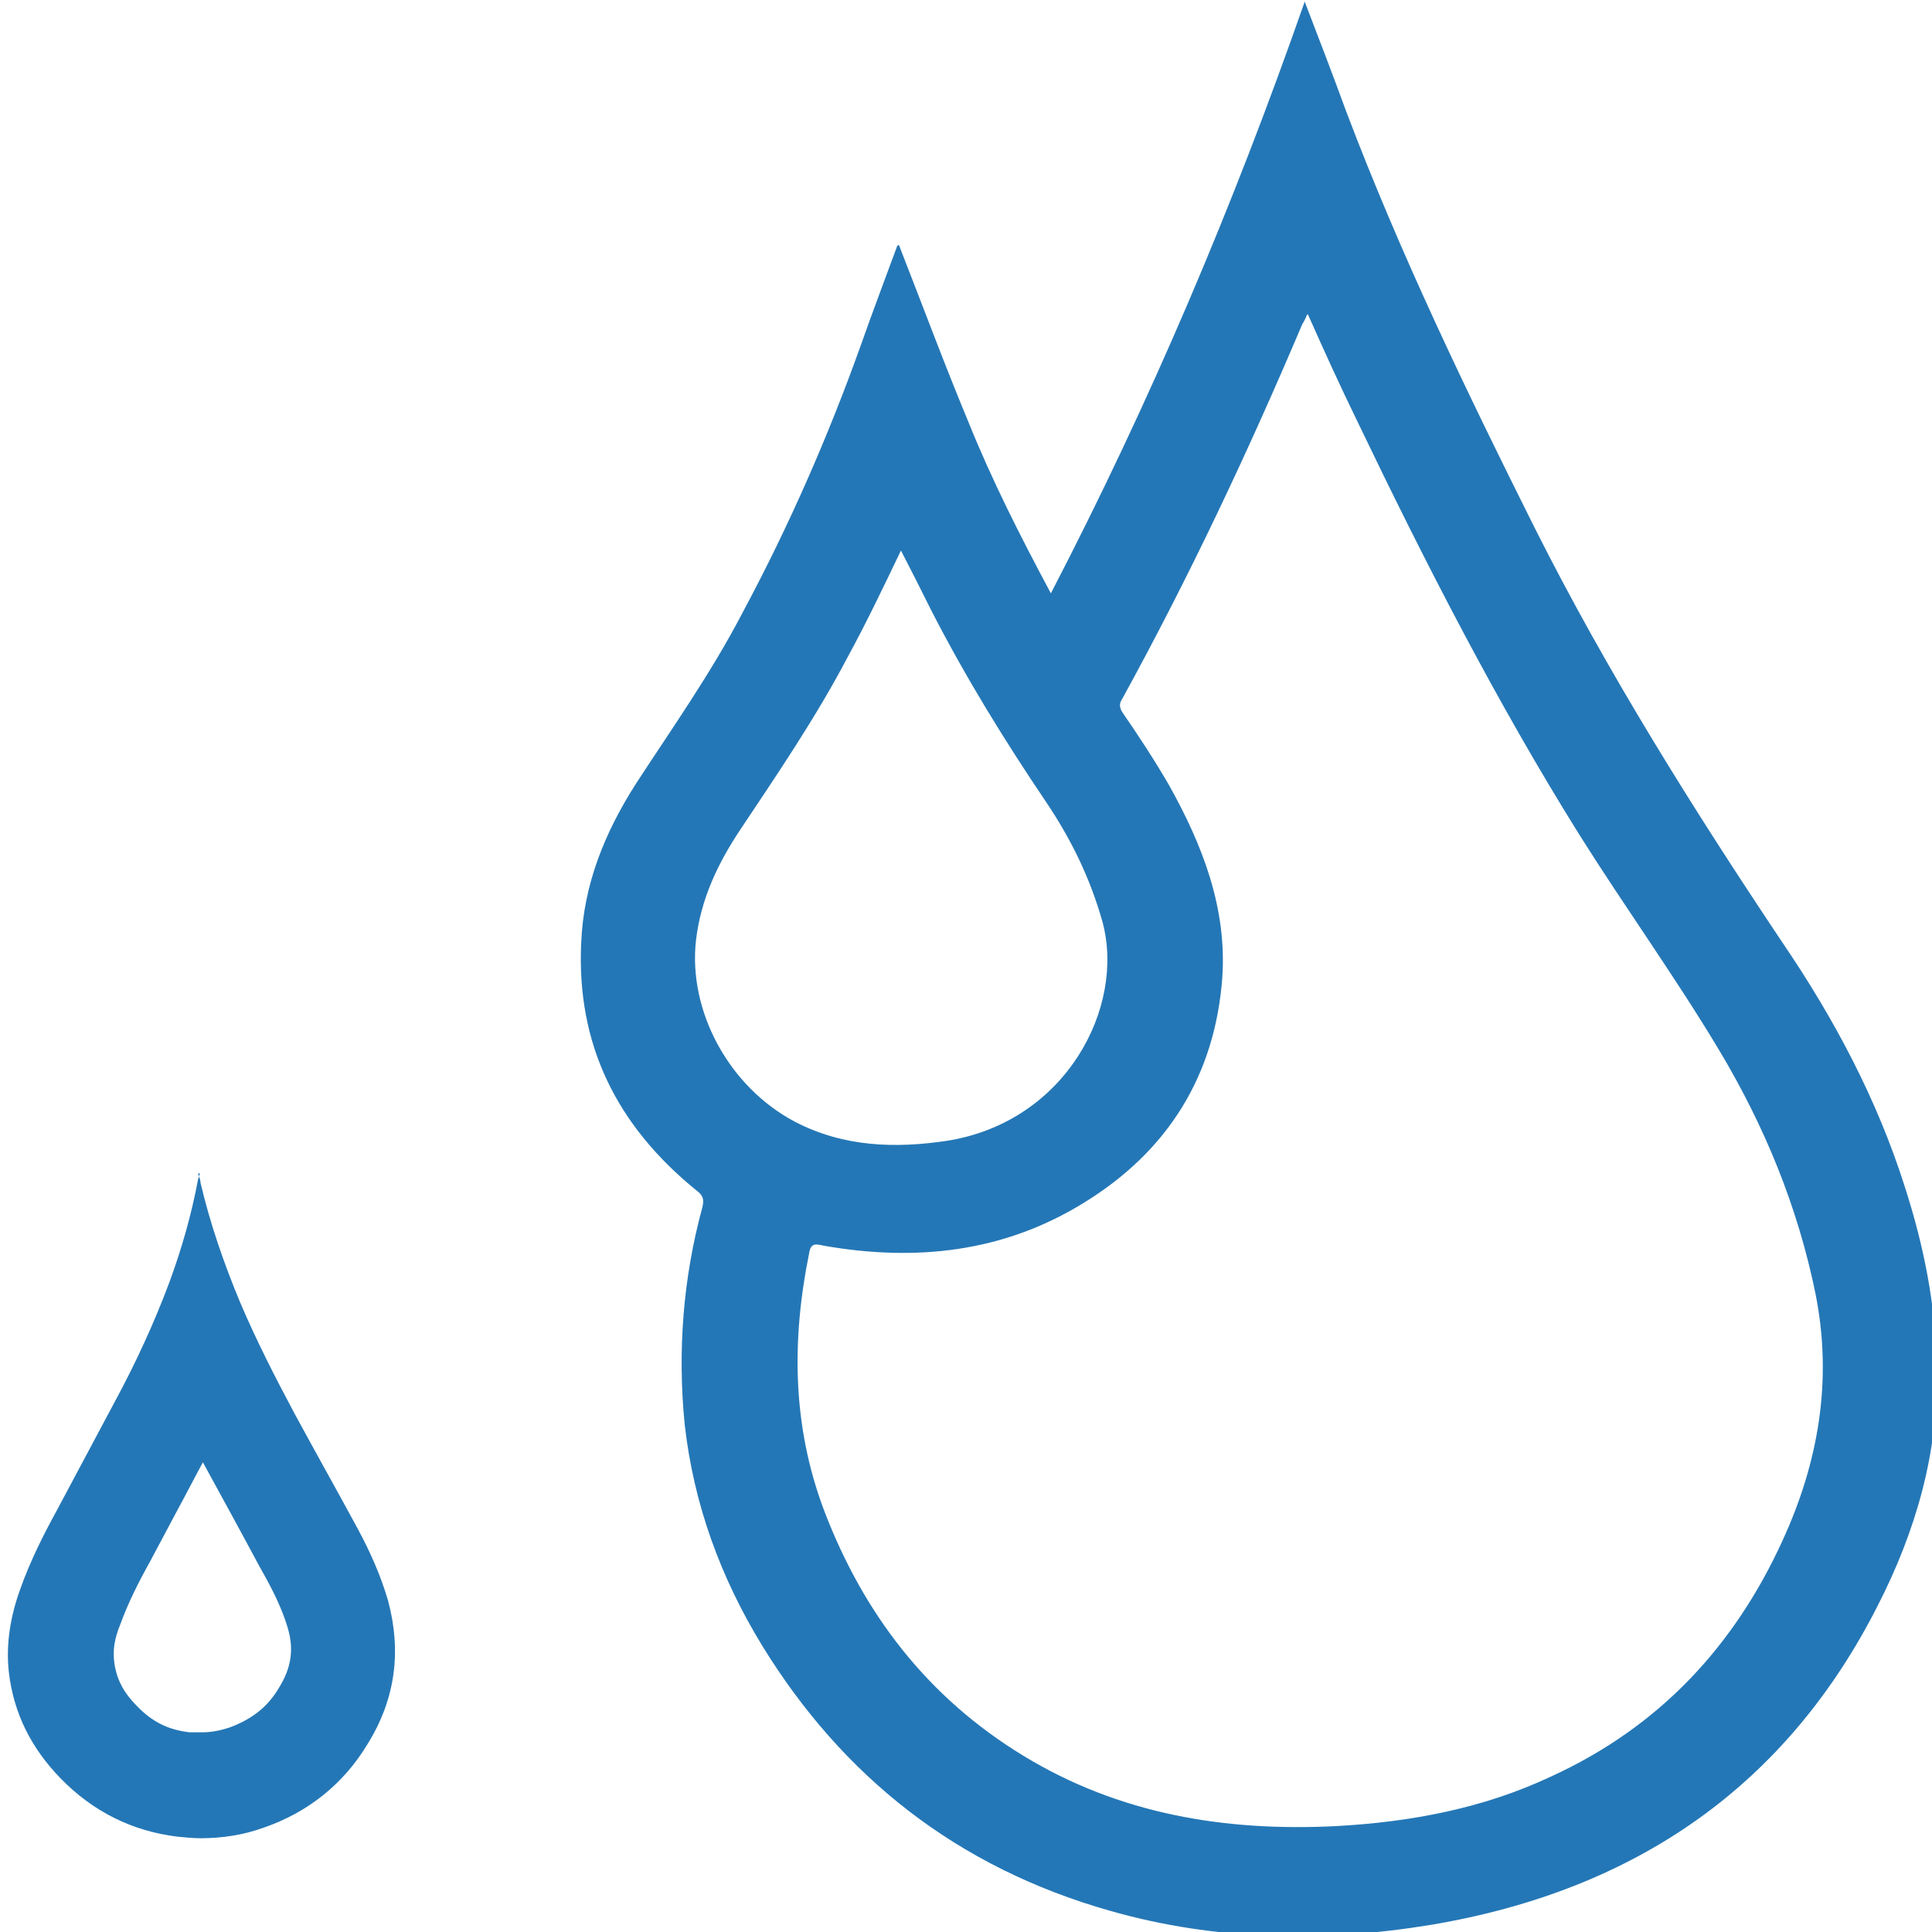
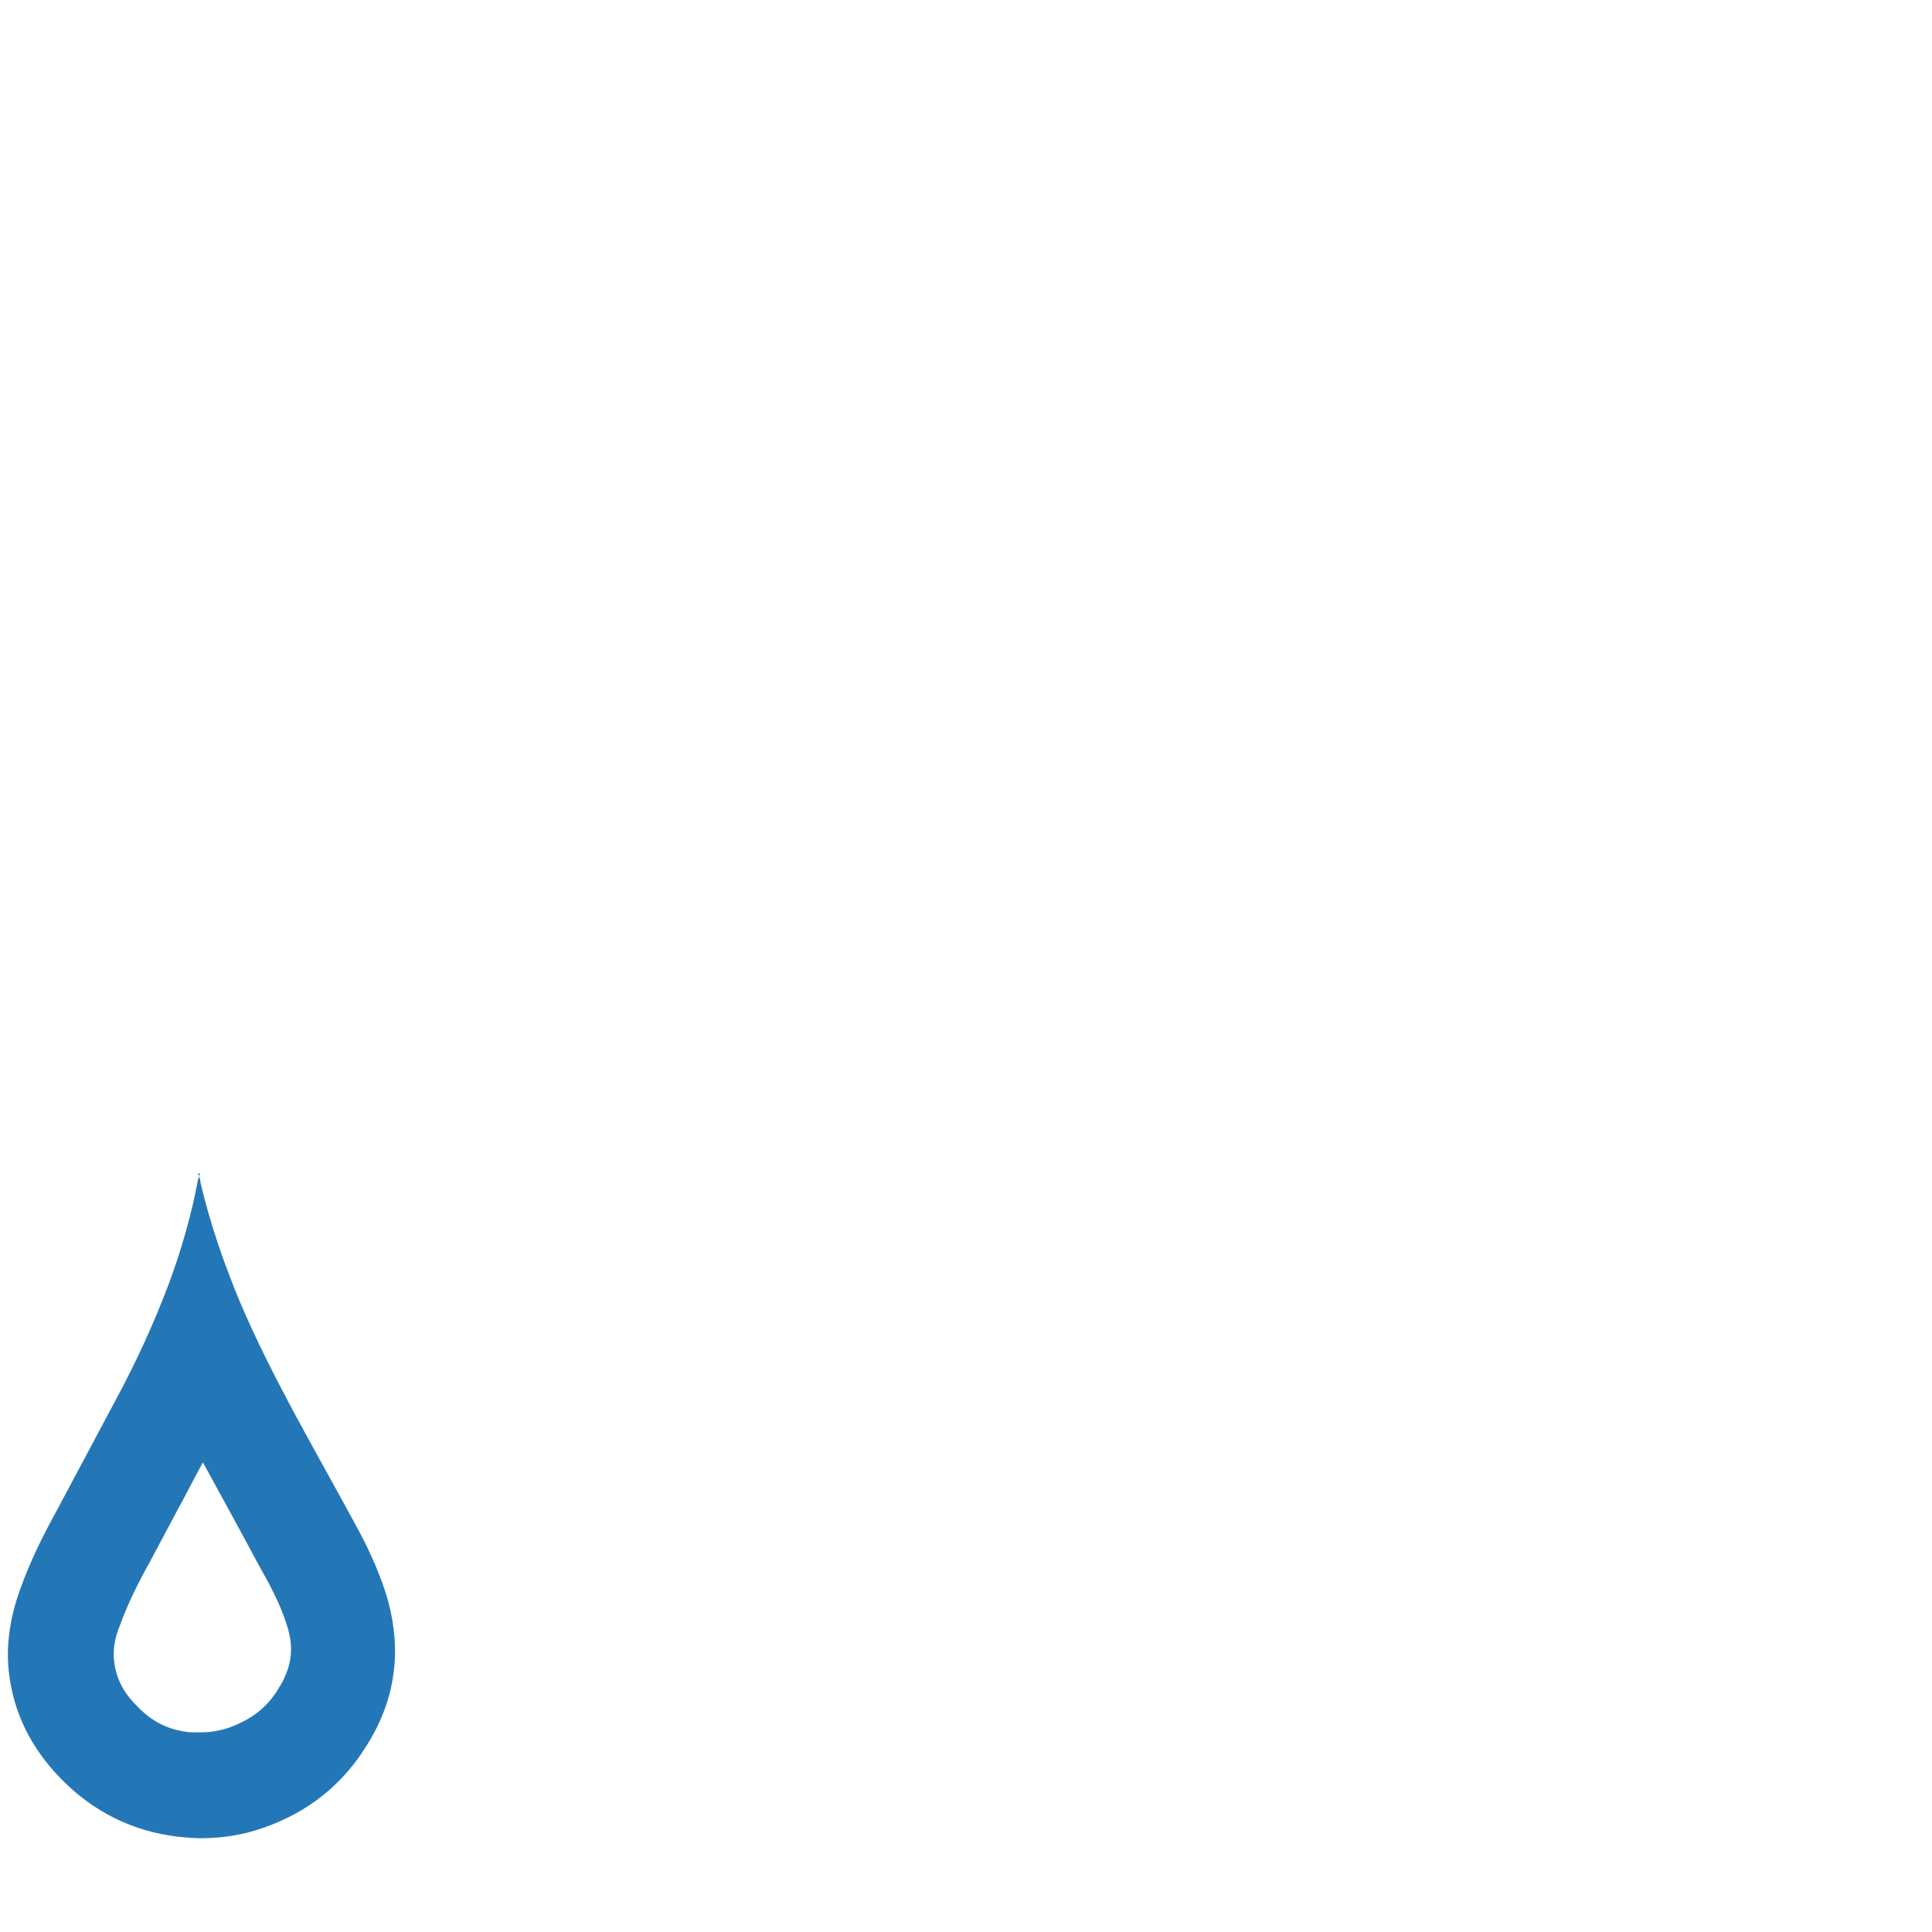
<svg xmlns="http://www.w3.org/2000/svg" id="_Слой_1" data-name="Слой 1" version="1.1" viewBox="0 0 239 239">
  <defs>
    <style>
      .cls-1 {
        fill: #2477b6;
        stroke-width: 0px;
      }
    </style>
  </defs>
-   <path class="cls-1" d="M111.2,30.3c2.9,7.4,5.6,14.7,8.6,21.9,2.9,7.2,6.4,14.1,10.2,21.2,12.3-23.7,22.6-48,31.4-73.2,1.8,4.7,3.5,9.1,5.1,13.5,6.7,17.7,14.9,34.7,23.4,51.7,8.9,17.7,19.5,34.6,30.6,51.2,6.4,9.4,11.7,19.4,15.1,30.1,2.4,7.4,3.9,14.9,4,22.7.2,10.3-2.6,20-7.3,29.2-11.2,22.1-29.7,35.2-55.2,39.5-13.3,2.2-26.7,2-39.7-1.7-19.1-5.4-33.2-16.7-43.1-32.8-5.2-8.5-8.5-17.6-9.6-27.4-.9-9.1-.2-18.1,2.2-26.9.2-.9.1-1.4-.7-2-10-8.1-14.9-18.2-14.3-30.7.3-7.2,2.9-13.6,6.8-19.7,4.5-6.9,9.3-13.7,13.1-21,5.8-10.8,10.7-22,14.8-33.5,1.4-4,2.9-7.9,4.4-12ZM161.7,38.9c-.2.5-.4.9-.6,1.2-6.7,15.8-14,31.3-22.3,46.4-.4.6-.3,1.1.1,1.7,2,2.9,3.9,5.8,5.7,8.9,4.2,7.5,7.2,15.3,6.6,23.9-.9,11.9-6.6,21.4-17.3,27.9-9.8,6-20.6,7.2-32,5.2-.9-.2-1.6-.4-1.8.9-2.2,10.8-2.1,21.5,1.9,32,4.8,12.5,12.6,22.9,24.6,30.2,11.8,7.2,24.9,9.4,38.7,8.7,9.2-.5,18.2-2.2,26.5-6.1,13.6-6.2,22.8-16.3,28.7-29.2,4.5-9.8,6.2-19.9,4.1-30.5-2.2-10.8-6.3-20.8-12-30.3-5.4-9-11.6-17.6-17.2-26.5-10.3-16.5-19.1-33.7-27.5-51.2-2.1-4.3-4.1-8.7-6.1-13.2ZM111.5,68c-2.2,4.6-4.3,9-6.7,13.4-3.9,7.4-8.6,14.3-13.2,21.2-2.8,4.2-4.9,8.6-5.5,13.7-1,8.8,4.1,18.2,12.3,22.5,6,3.1,12.4,3.3,18.9,2.3,14.6-2.4,21.9-16.5,19.1-27-1.5-5.4-3.9-10.3-7-14.9-5.2-7.7-10-15.5-14.2-23.7-1.2-2.4-2.4-4.8-3.8-7.5Z" />
  <path class="cls-1" d="M25,180.7c0,0,0,.1.1.2,2.3,4.2,4.6,8.4,6.9,12.7l1,1.8c1.3,2.4,2.1,4.3,2.6,6,.8,2.7.4,5-1.1,7.4-1.4,2.4-3.4,3.9-6.1,4.9-1.2.4-2.3.6-3.5.6s-.9,0-1.4,0c-2.7-.3-4.7-1.3-6.6-3.3-1.7-1.7-2.6-3.5-2.8-5.7-.1-1.1,0-2.5.8-4.4.9-2.5,2.2-5.1,3.7-7.8,1.1-2.1,2.2-4.1,3.3-6.2,1.1-2,2.1-4,3.2-6M24.7,145.1s0,0,0,0c0,.3-.1.5-.2.8-.8,4.3-2,8.5-3.5,12.6-1.9,5.1-4.2,10.1-6.8,14.9-2.4,4.5-4.8,9-7.2,13.5-1.7,3.1-3.3,6.3-4.5,9.7-1.2,3.3-1.8,6.8-1.4,10.3.6,5.1,2.8,9.4,6.4,13.1,4,4.1,8.8,6.5,14.4,7.2,1,.1,2,.2,2.9.2,2.7,0,5.3-.4,7.8-1.3,5.5-1.9,9.9-5.4,12.9-10.4,3.4-5.5,4.2-11.4,2.5-17.7-.9-3.1-2.2-6-3.7-8.8-2.6-4.8-5.3-9.6-7.9-14.4-2.4-4.5-4.7-9-6.7-13.7-2-4.8-3.7-9.7-4.9-14.8,0-.4-.2-.8-.3-1.1h0Z" />
</svg>